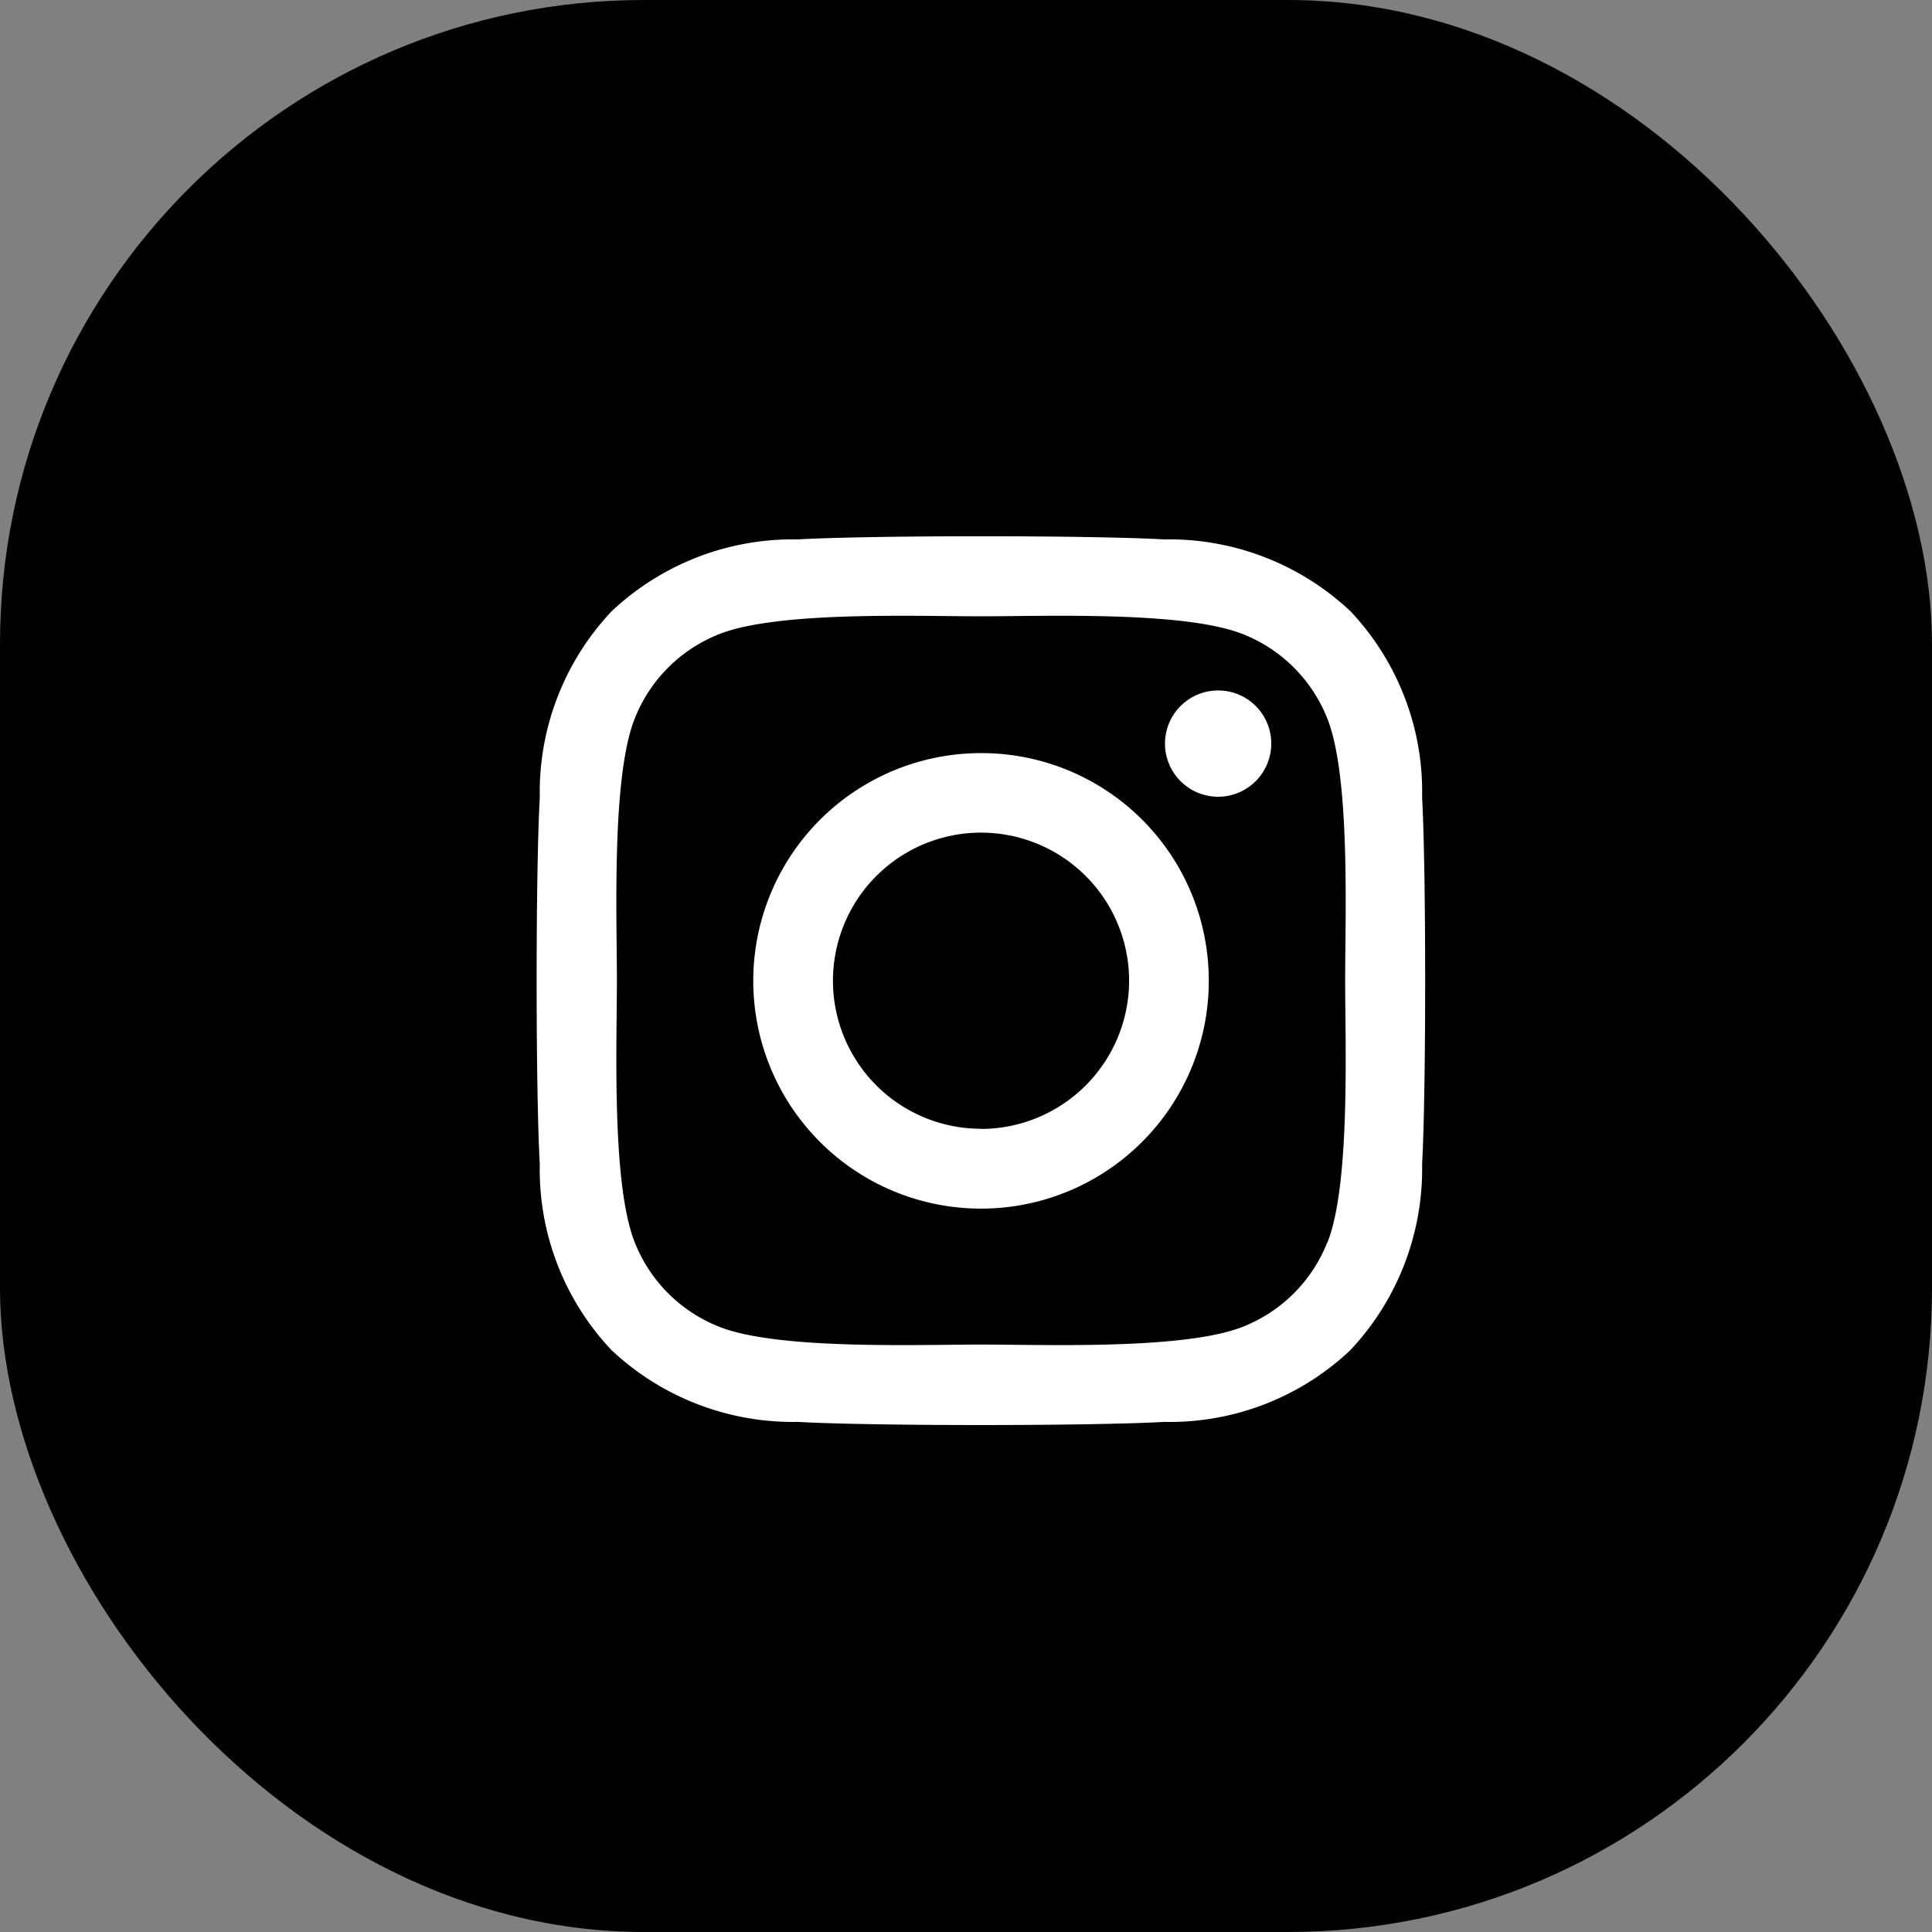
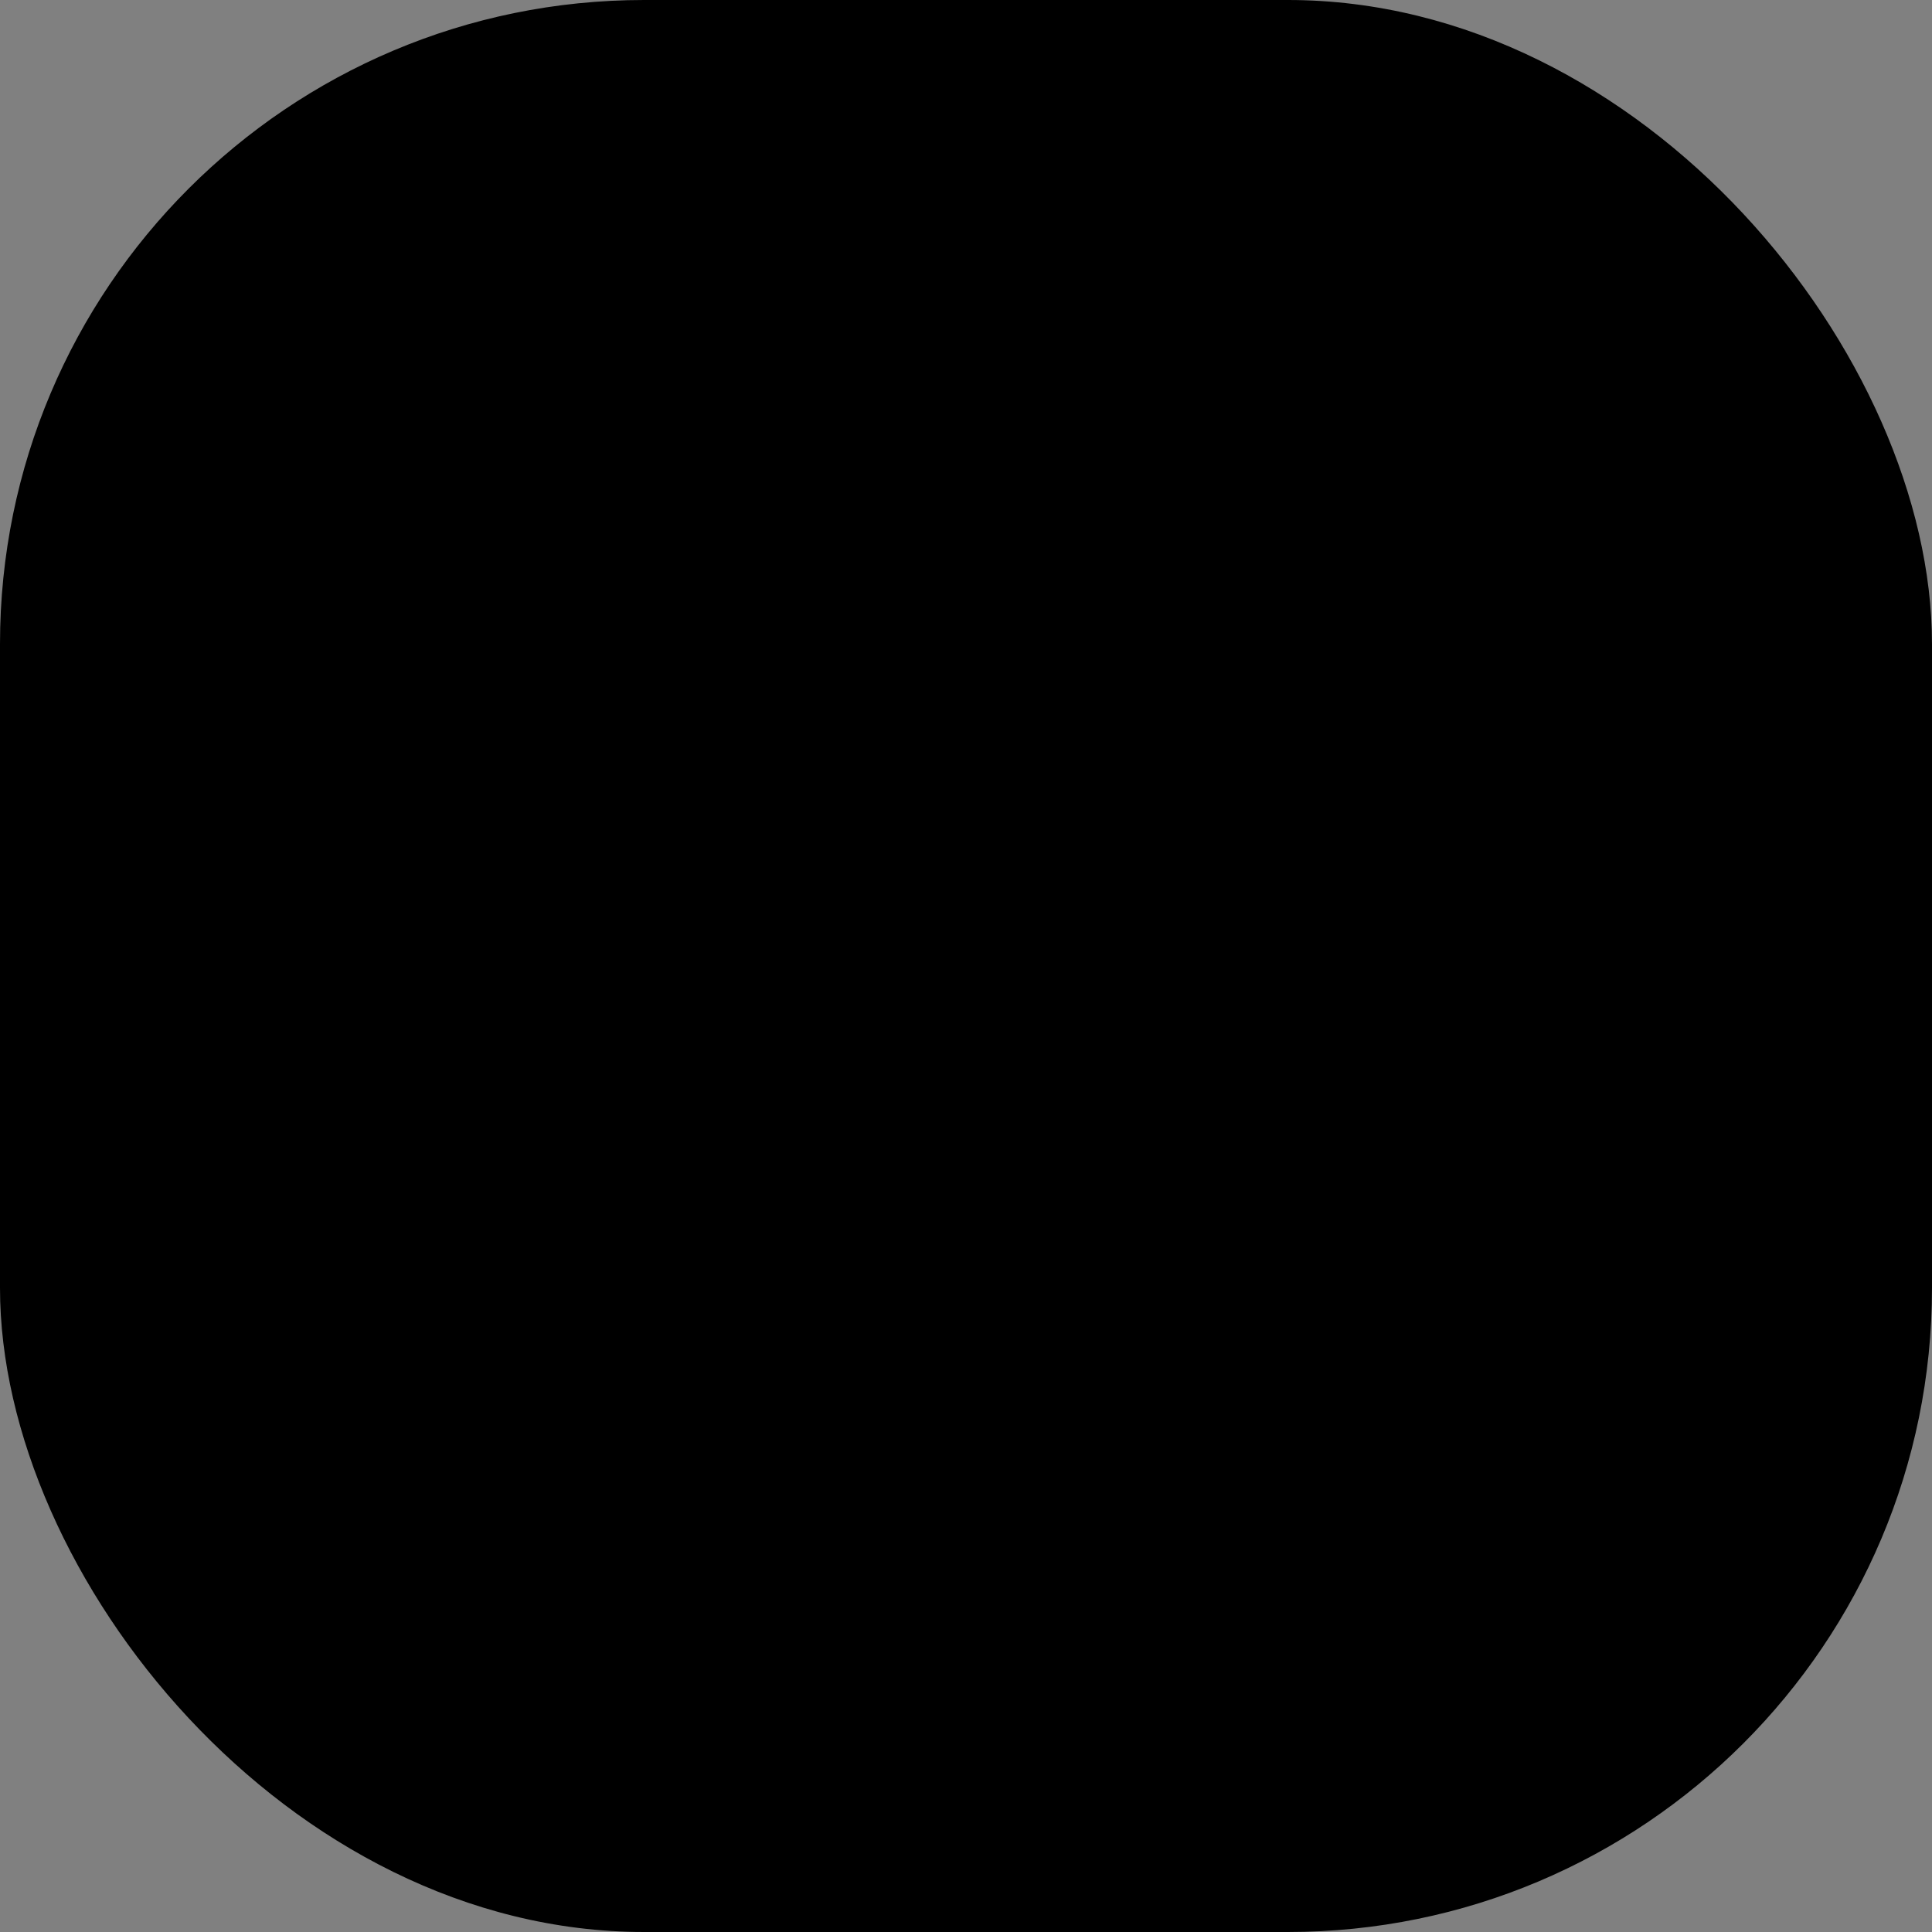
<svg xmlns="http://www.w3.org/2000/svg" width="36" height="36" viewBox="0 0 36 36">
  <rect x="0" y="0" width="36" height="36" fill="#808080" stroke="none" />
  <g id="icon_instar" data-name="icon/instar" transform="translate(-37 -736)">
    <rect id="사각형_6" data-name="사각형 6" width="36" height="36" rx="12" transform="translate(37 736)" />
-     <path id="instagram-brands" d="M8.205,35.858A4.244,4.244,0,1,0,12.449,40.1,4.237,4.237,0,0,0,8.205,35.858Zm0,7A2.759,2.759,0,1,1,10.964,40.1,2.764,2.764,0,0,1,8.205,42.861Zm5.408-7.177a.99.99,0,1,1-.99-.99A.988.988,0,0,1,13.613,35.684Zm2.811,1a4.9,4.9,0,0,0-1.337-3.468,4.931,4.931,0,0,0-3.468-1.337c-1.367-.078-5.463-.078-6.83,0A4.924,4.924,0,0,0,1.32,33.217,4.915,4.915,0,0,0-.017,36.685c-.078,1.367-.078,5.463,0,6.83A4.9,4.9,0,0,0,1.32,46.983,4.937,4.937,0,0,0,4.789,48.32c1.367.078,5.463.078,6.83,0a4.9,4.9,0,0,0,3.468-1.337,4.931,4.931,0,0,0,1.337-3.468C16.5,42.148,16.5,38.055,16.424,36.689Zm-1.766,8.292a2.793,2.793,0,0,1-1.574,1.574c-1.09.432-3.675.332-4.879.332s-3.793.1-4.879-.332a2.793,2.793,0,0,1-1.574-1.574c-.432-1.09-.332-3.675-.332-4.879s-.1-3.793.332-4.879a2.793,2.793,0,0,1,1.574-1.574c1.09-.432,3.675-.332,4.879-.332s3.793-.1,4.879.332a2.793,2.793,0,0,1,1.574,1.574c.432,1.09.332,3.675.332,4.879S15.09,43.9,14.658,44.981Z" transform="translate(47.075 714.175)" fill="#fff" />
  </g>
</svg>